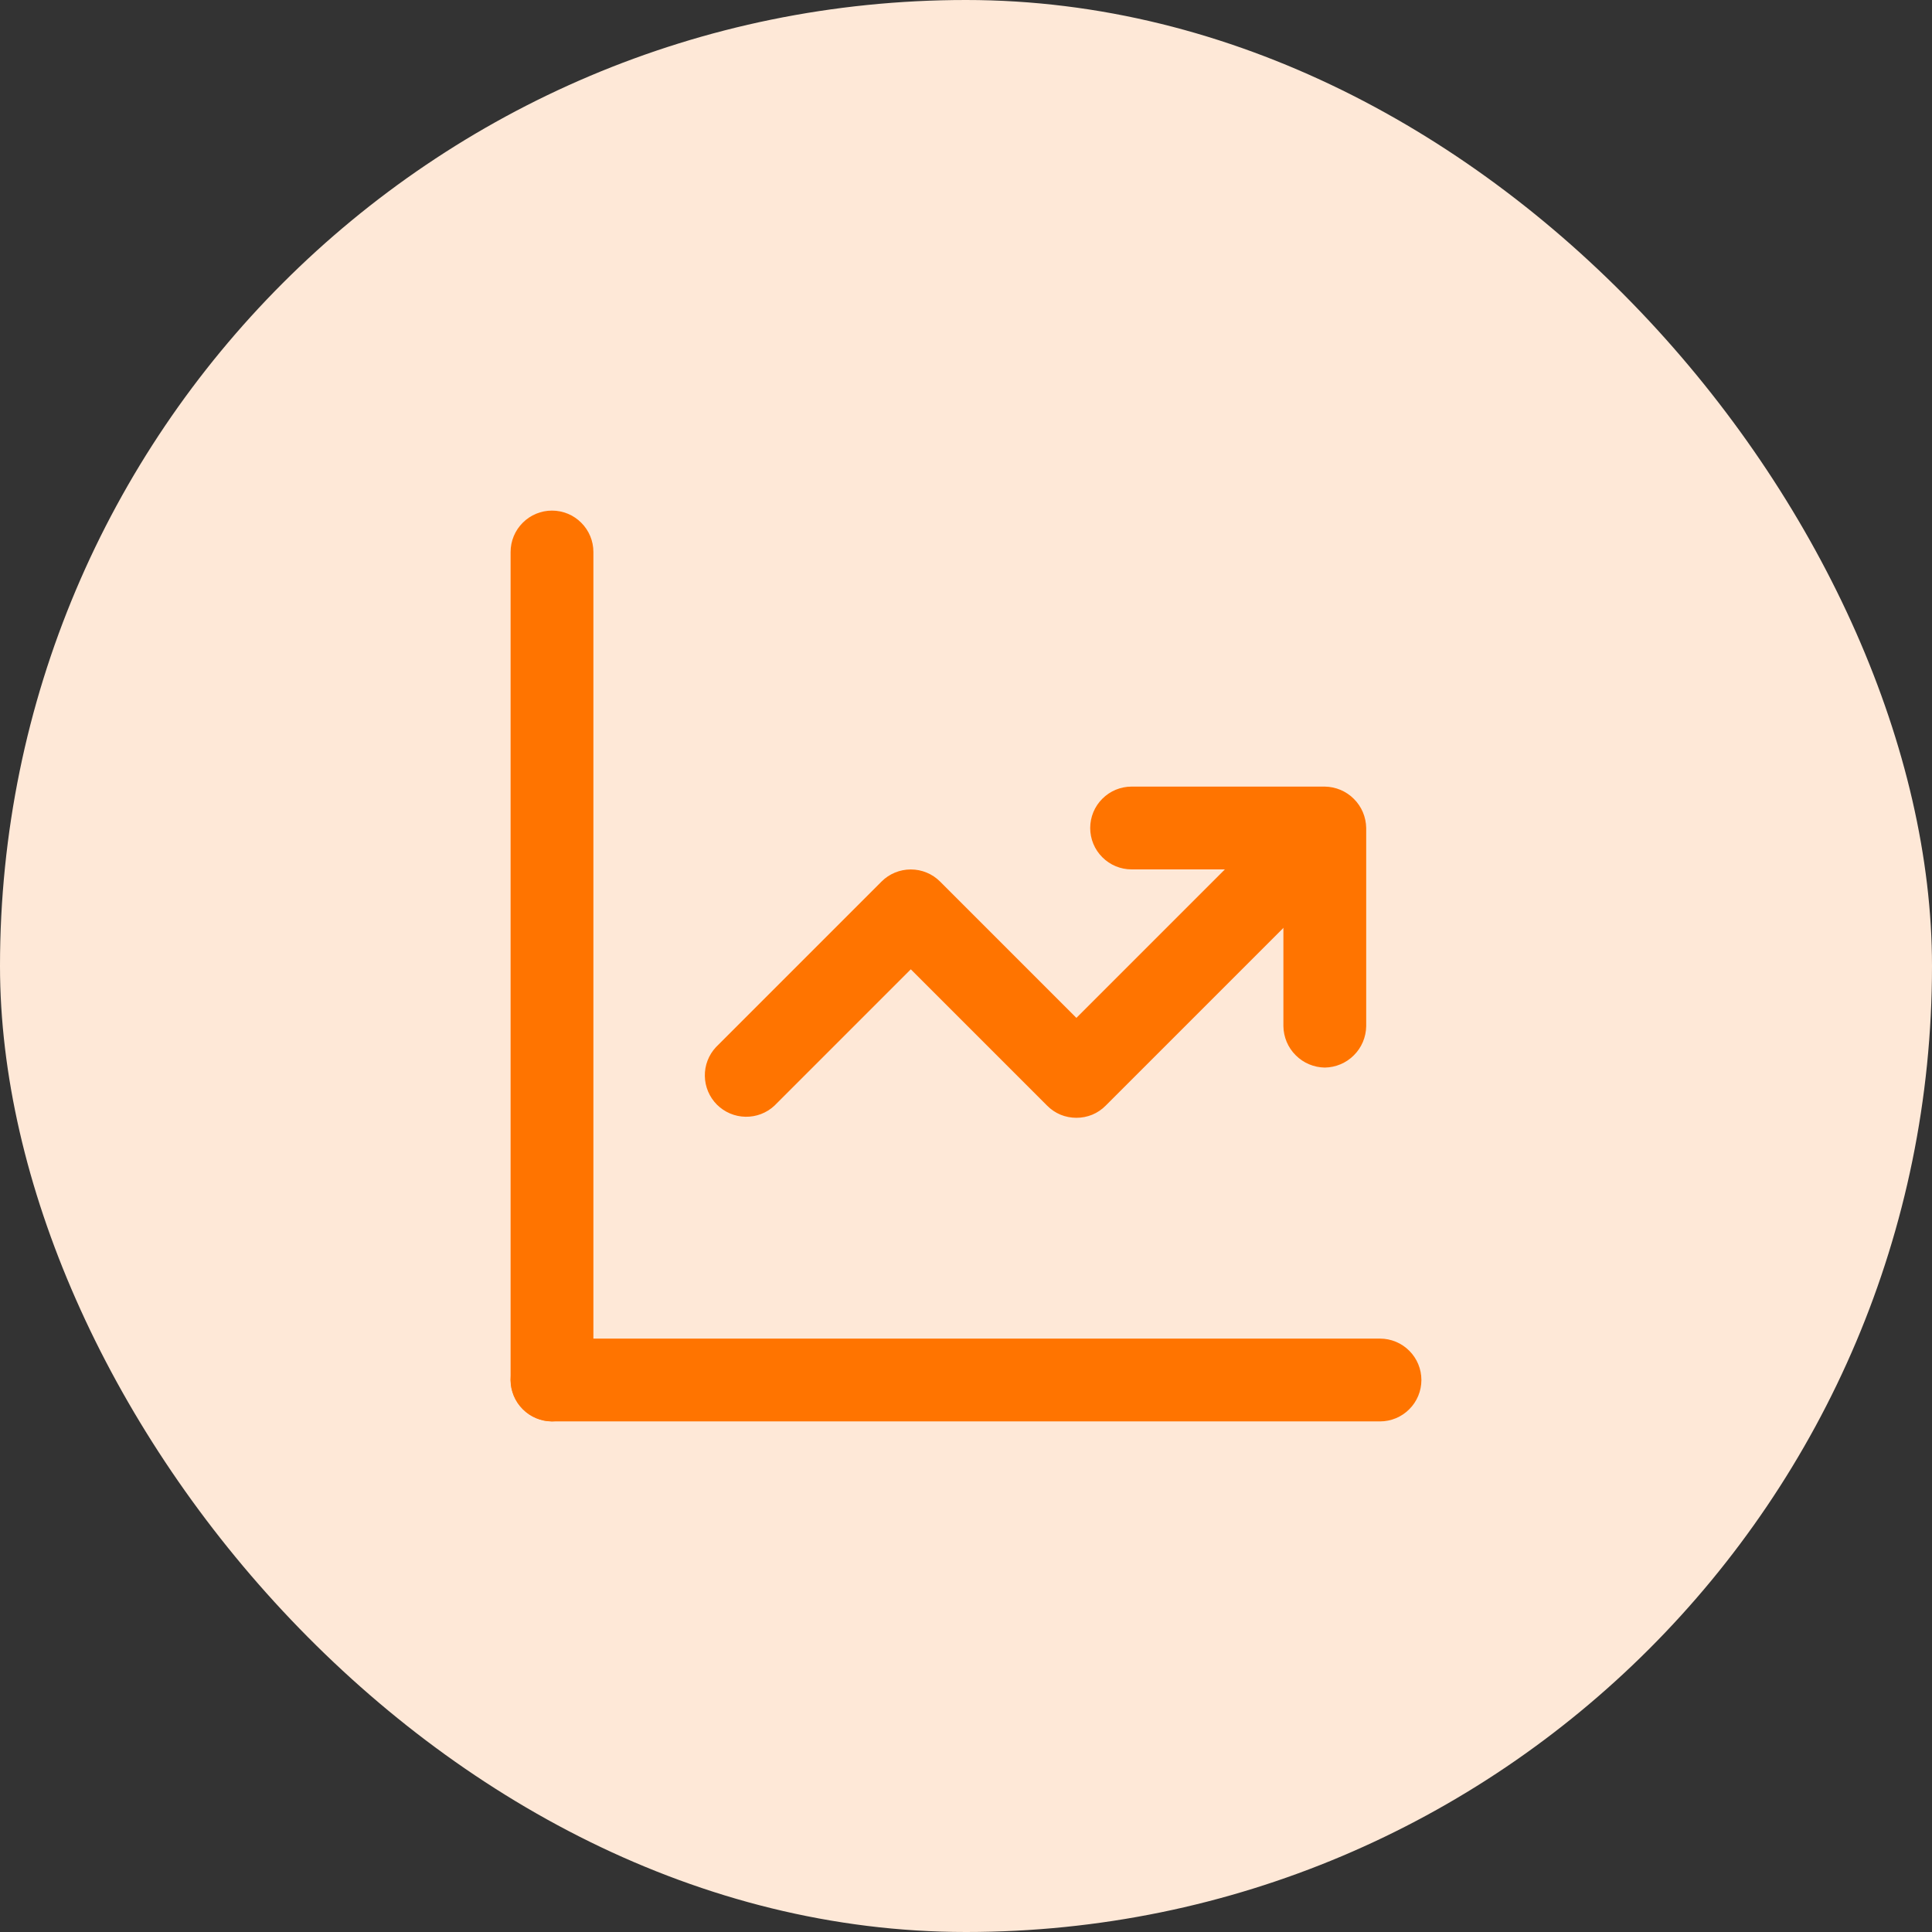
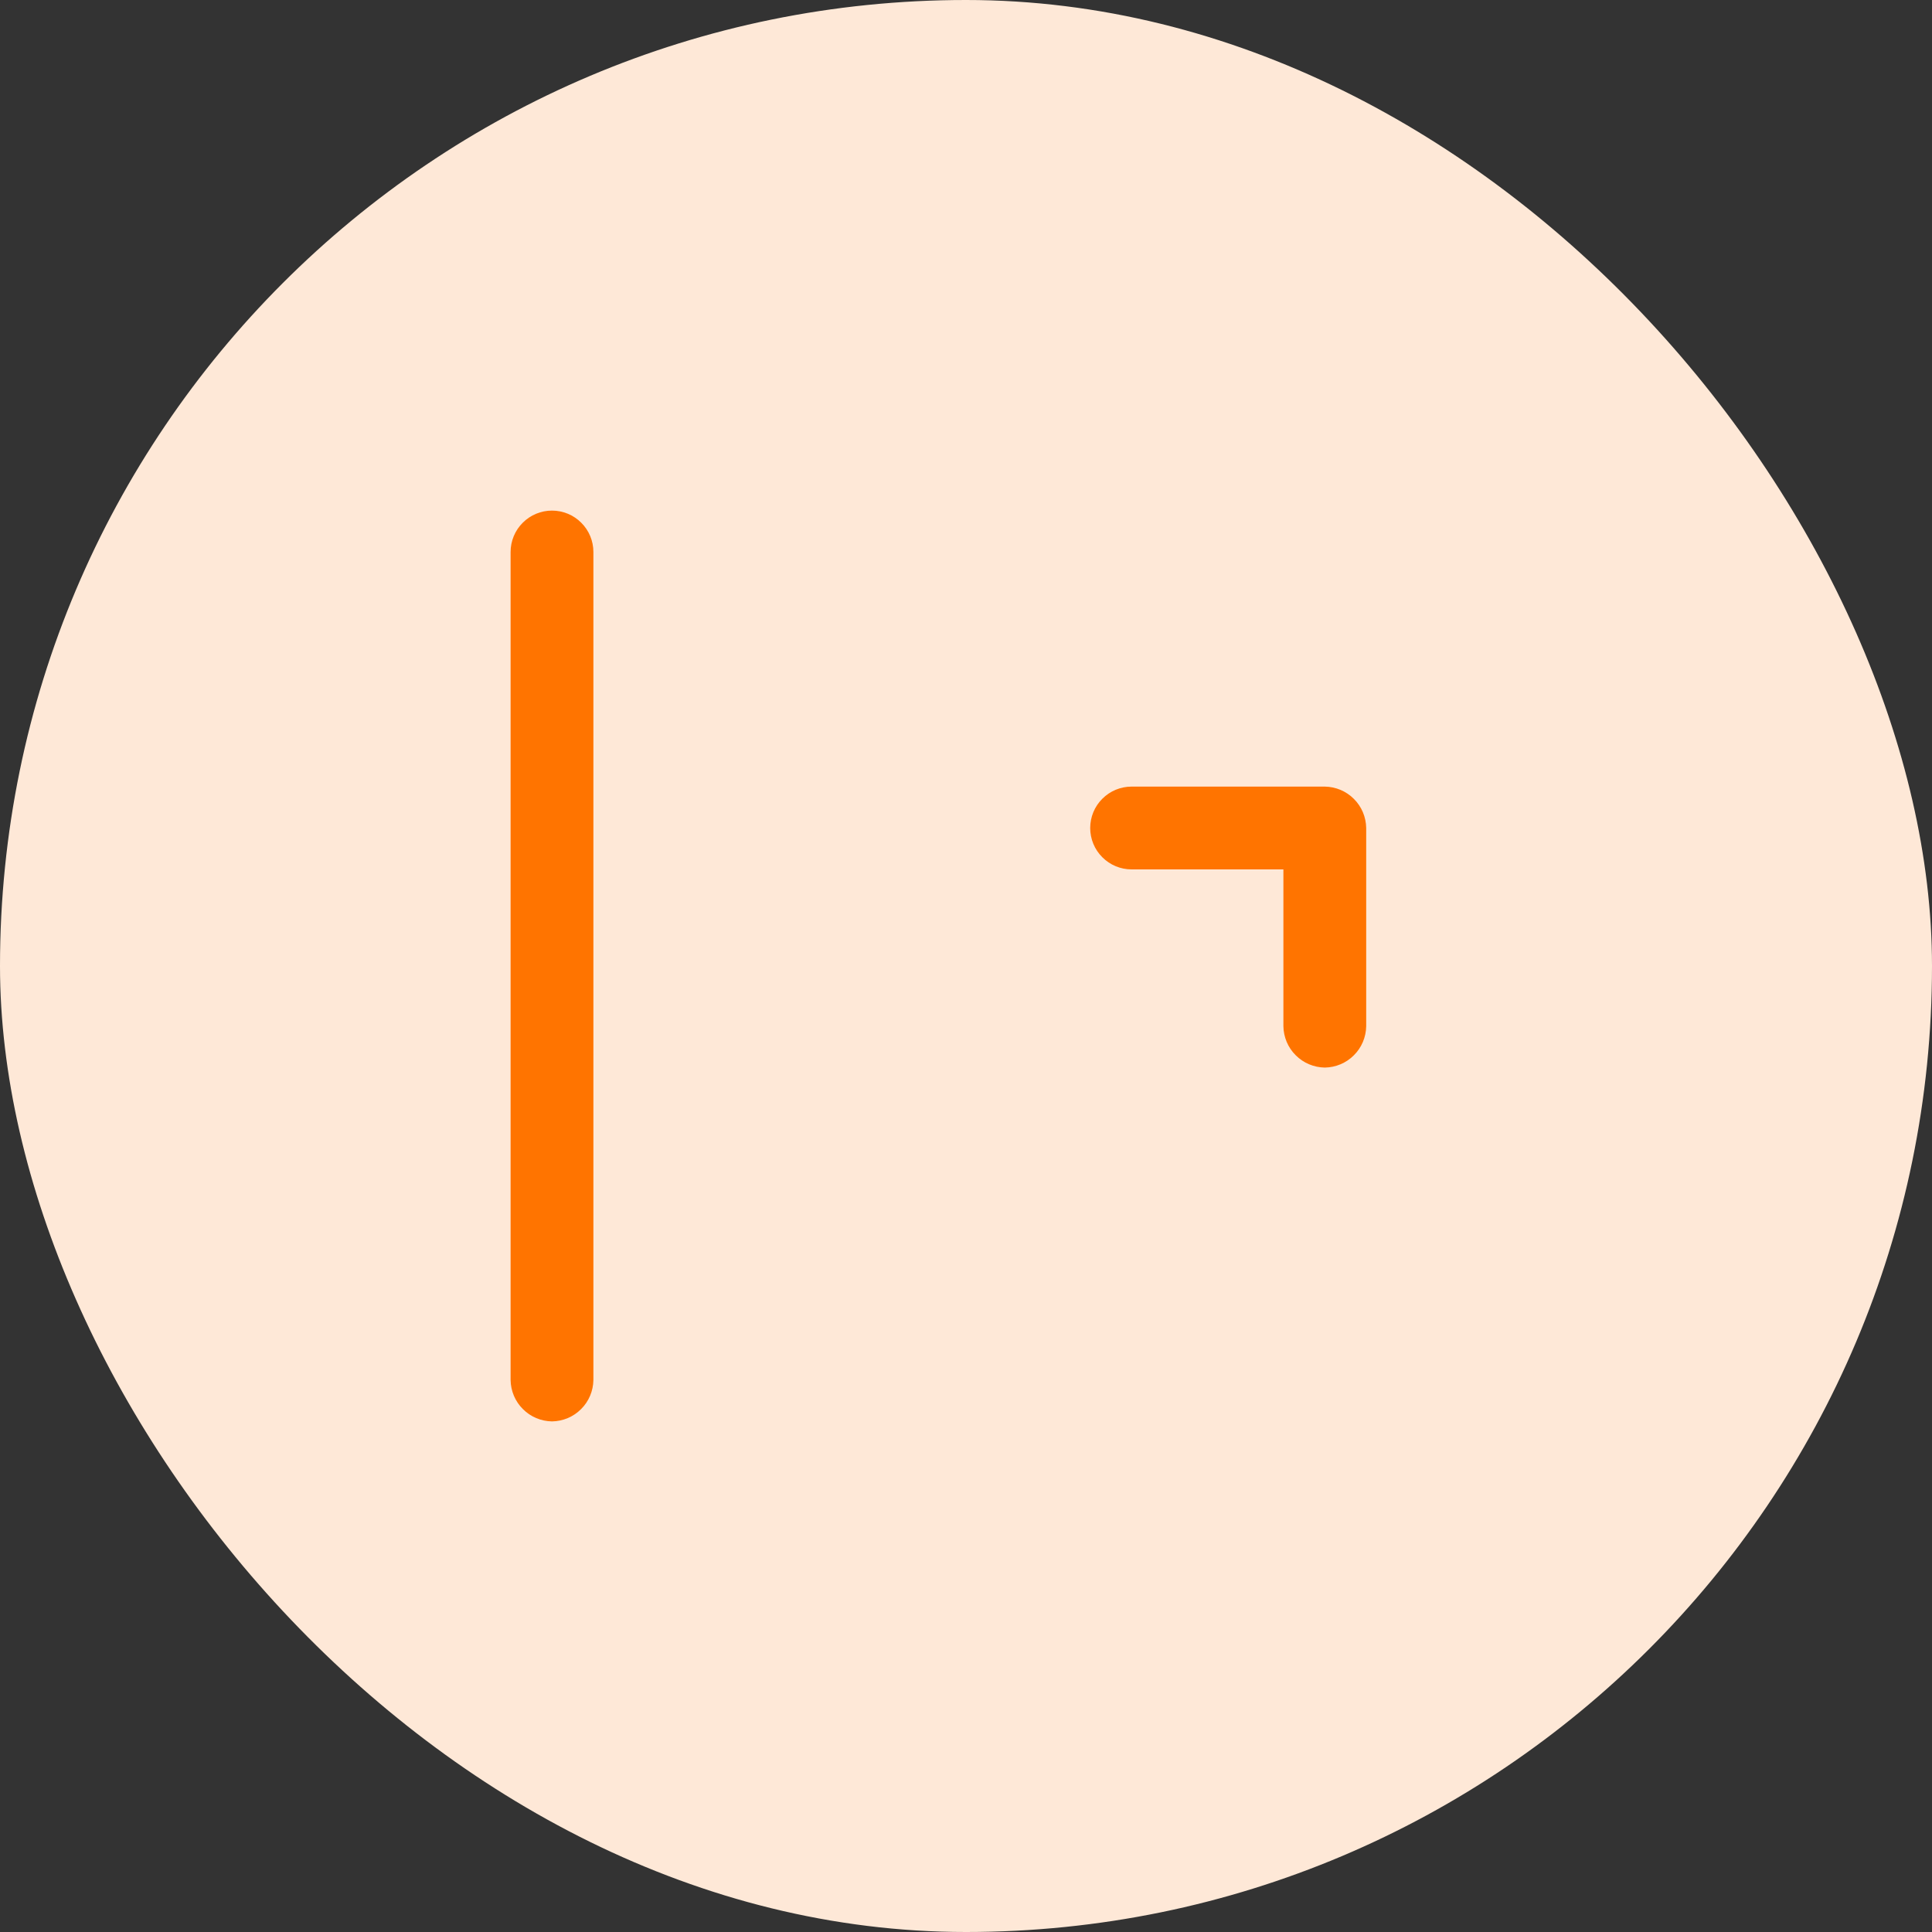
<svg xmlns="http://www.w3.org/2000/svg" width="35" height="35" viewBox="0 0 35 35" fill="none">
  <rect x="0" y="0" width="35" height="35" fill="#333333" stroke="none" />
  <rect width="35" height="35" rx="17.5" fill="#FEE8D7" />
  <path d="M10 25.75C9.802 25.747 9.613 25.668 9.473 25.527C9.332 25.387 9.253 25.198 9.25 25V10C9.25 9.801 9.329 9.61 9.47 9.47C9.61 9.329 9.801 9.25 10 9.25C10.199 9.25 10.39 9.329 10.53 9.47C10.671 9.61 10.75 9.801 10.75 10V25C10.747 25.198 10.668 25.387 10.527 25.527C10.387 25.668 10.198 25.747 10 25.75Z" fill="#FF7400" />
-   <path d="M25 25.75H10C9.801 25.75 9.61 25.671 9.47 25.53C9.329 25.39 9.25 25.199 9.25 25C9.25 24.801 9.329 24.61 9.47 24.47C9.61 24.329 9.801 24.25 10 24.25H25C25.199 24.25 25.39 24.329 25.53 24.47C25.671 24.61 25.75 24.801 25.75 25C25.75 25.199 25.671 25.39 25.53 25.53C25.39 25.671 25.199 25.75 25 25.75ZM19.5 20.25C19.401 20.25 19.304 20.231 19.213 20.194C19.122 20.156 19.039 20.1 18.97 20.03L16.5 17.56L14.03 20.03C13.888 20.163 13.7 20.235 13.505 20.231C13.311 20.228 13.126 20.149 12.988 20.012C12.851 19.874 12.772 19.689 12.769 19.494C12.765 19.3 12.838 19.112 12.97 18.97L15.97 15.97C16.111 15.829 16.301 15.751 16.5 15.751C16.699 15.751 16.889 15.829 17.03 15.97L19.5 18.44L22.97 14.97C23.112 14.838 23.3 14.765 23.494 14.769C23.689 14.772 23.874 14.851 24.012 14.988C24.149 15.126 24.228 15.311 24.231 15.505C24.235 15.7 24.163 15.888 24.03 16.03L20.03 20.03C19.961 20.1 19.878 20.156 19.787 20.194C19.696 20.231 19.599 20.25 19.5 20.25Z" fill="#FF7400" />
  <path d="M24 19.34C23.802 19.337 23.613 19.258 23.473 19.117C23.332 18.977 23.253 18.788 23.25 18.59V15.75H20.5C20.301 15.75 20.11 15.671 19.97 15.53C19.829 15.39 19.75 15.199 19.75 15C19.75 14.801 19.829 14.61 19.97 14.47C20.11 14.329 20.301 14.25 20.5 14.25H24C24.198 14.253 24.387 14.332 24.527 14.473C24.668 14.613 24.747 14.802 24.75 15V18.59C24.747 18.788 24.668 18.977 24.527 19.117C24.387 19.258 24.198 19.337 24 19.34Z" fill="#FF7400" />
</svg>